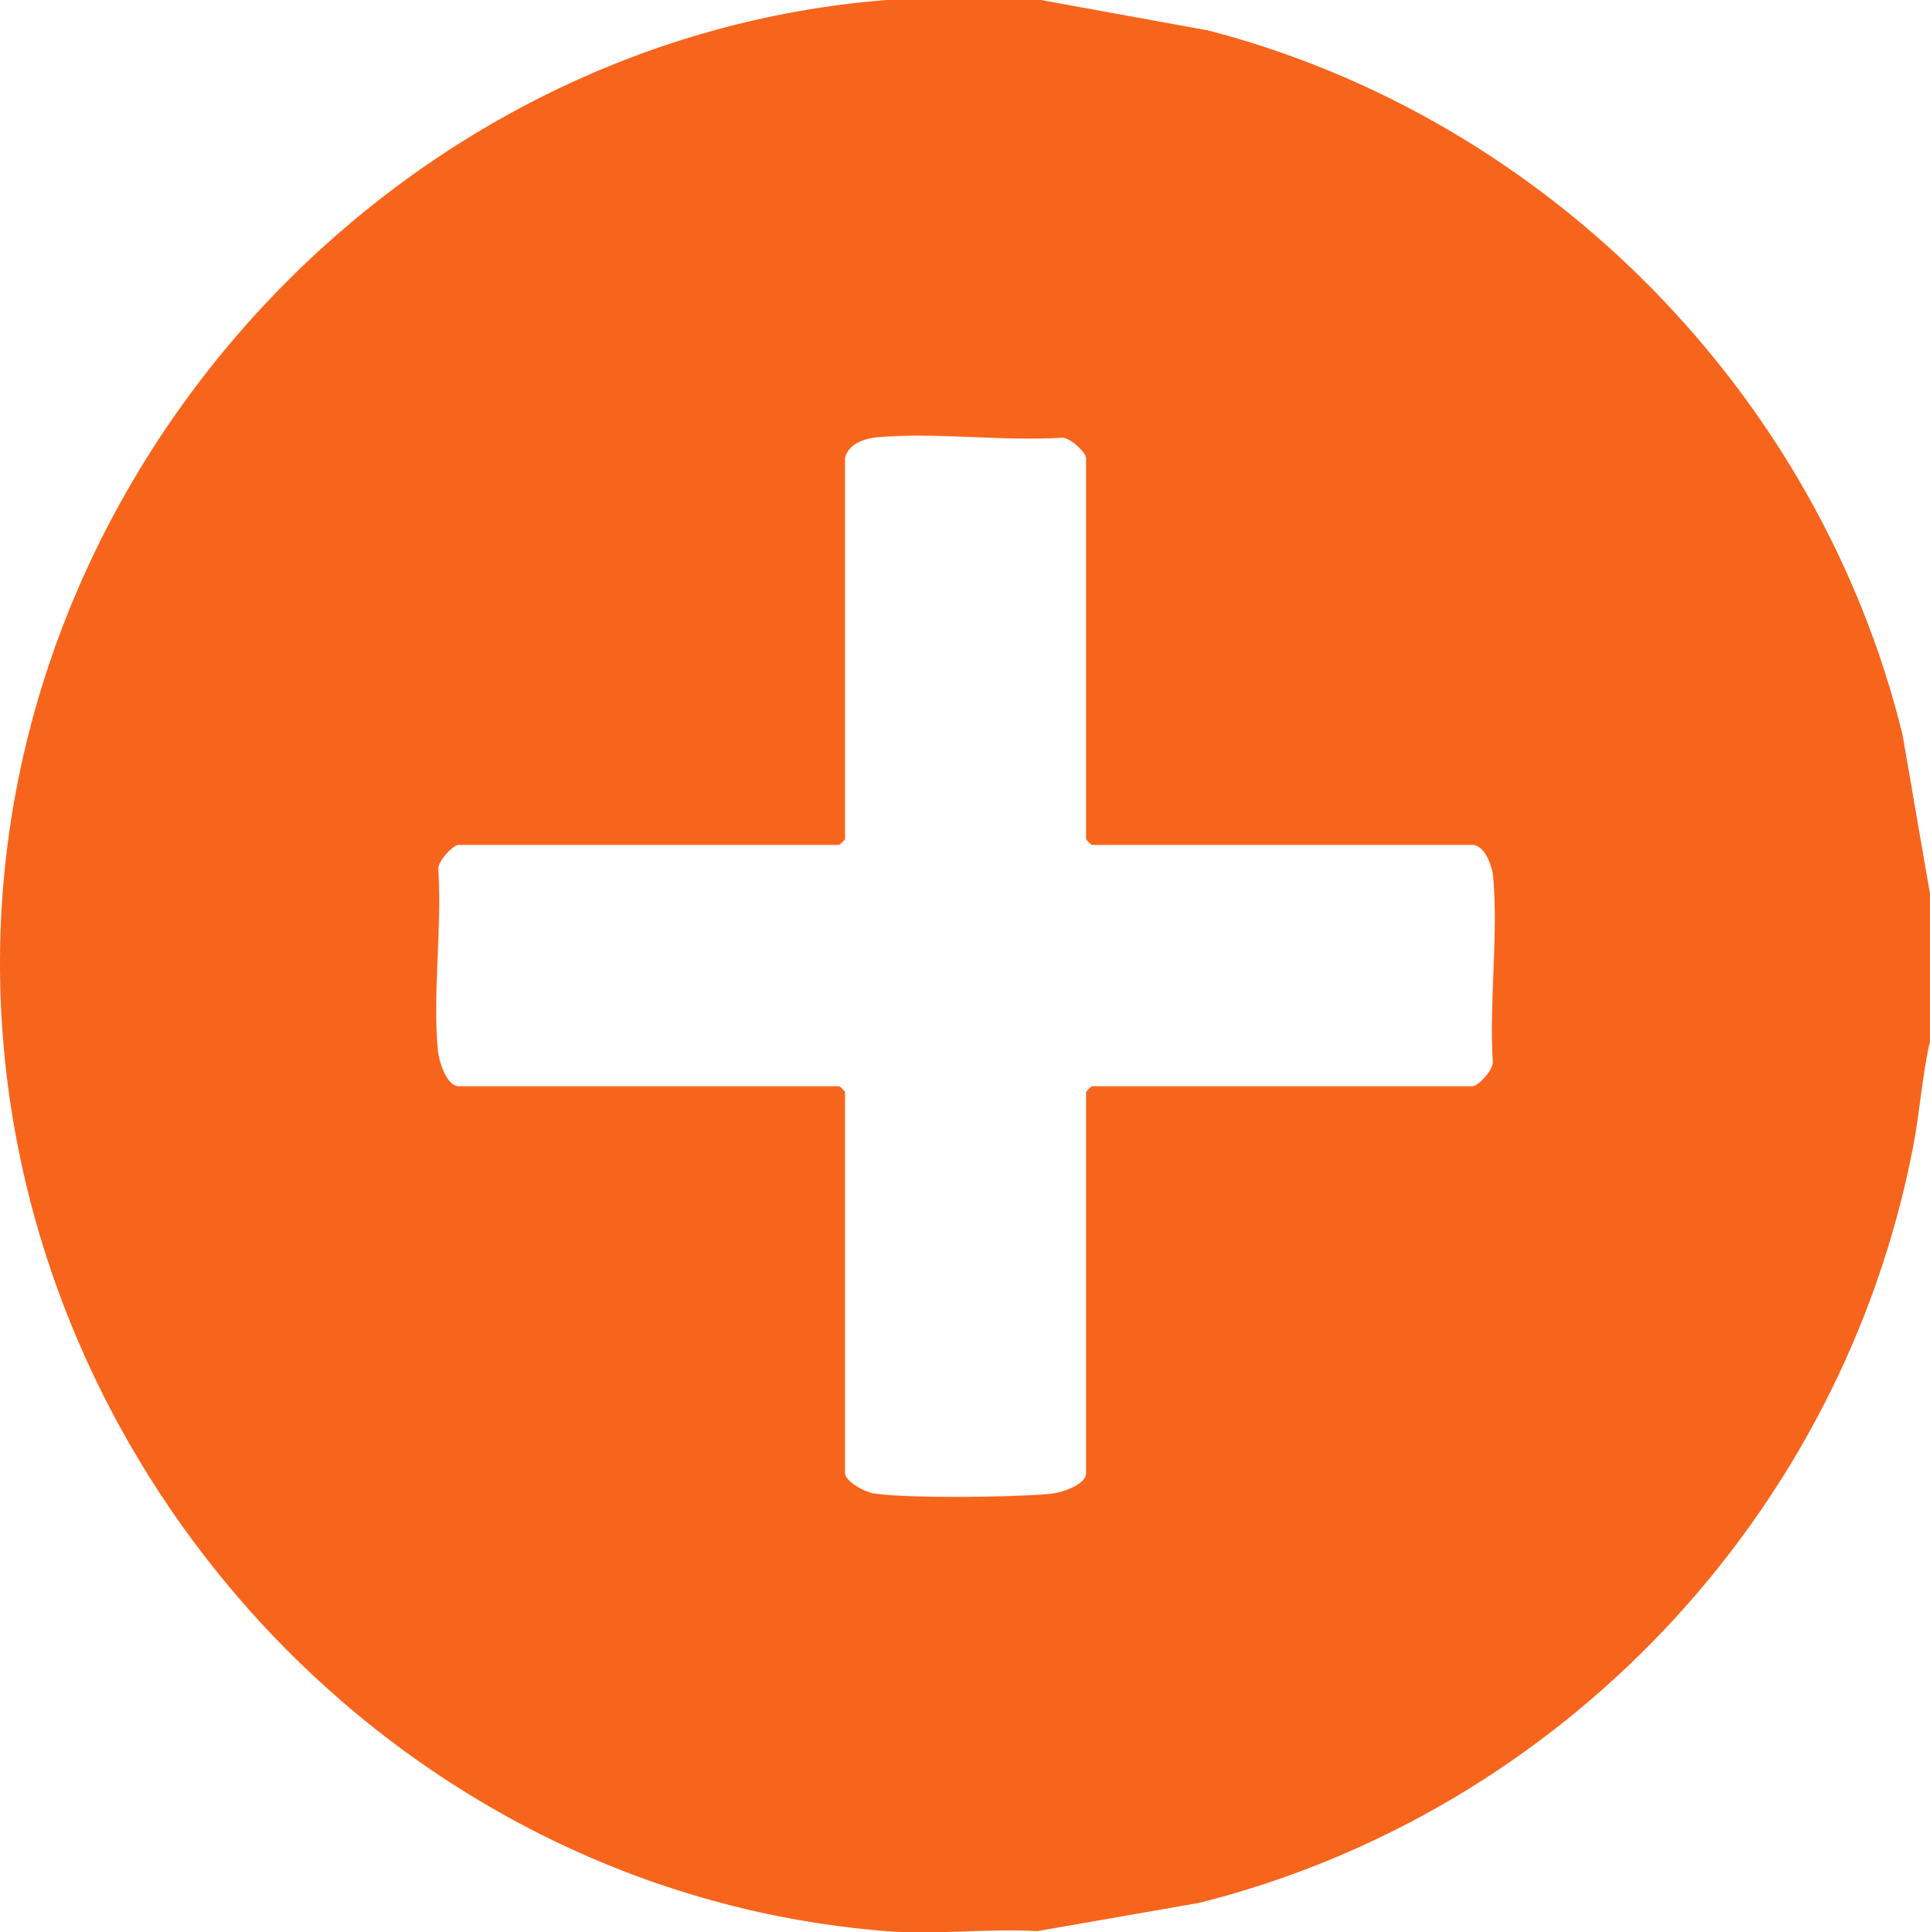
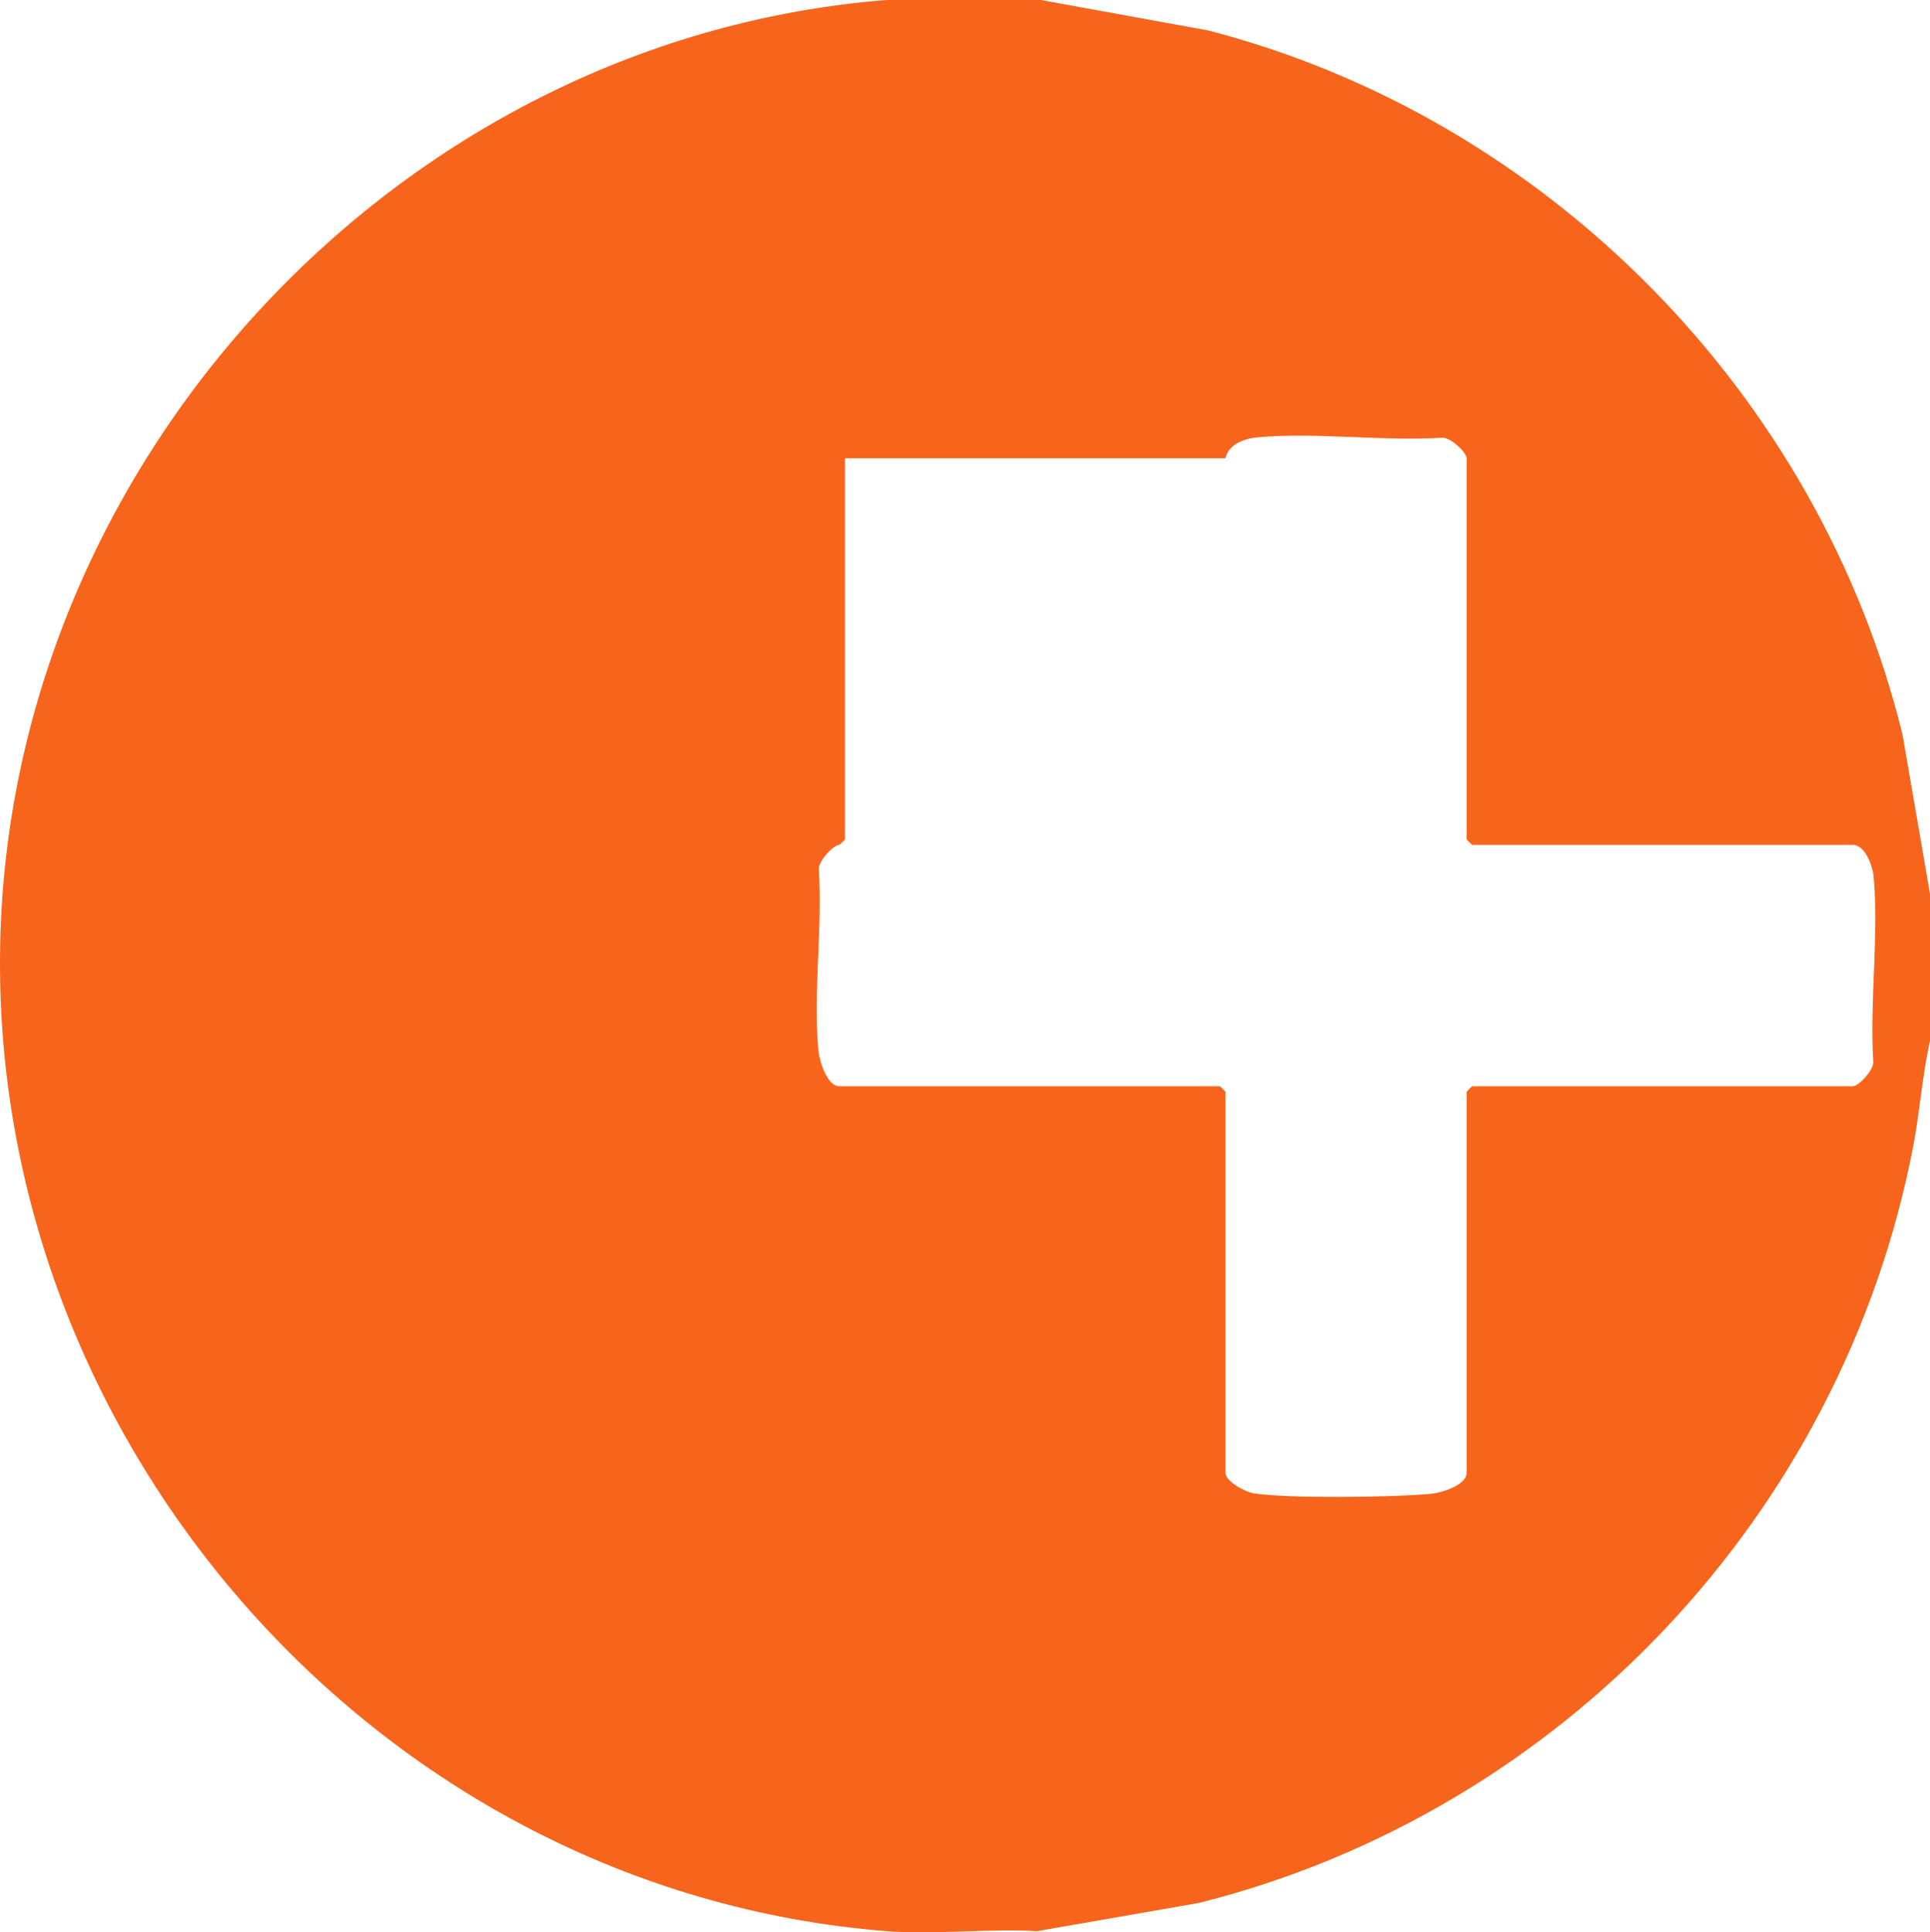
<svg xmlns="http://www.w3.org/2000/svg" id="Layer_1" version="1.1" viewBox="0 0 383.467 384">
  <defs>
    <style>
      .st0 {
        fill: #f7651d;
      }
    </style>
  </defs>
-   <path class="st0" d="M206.812,0l33.256,6.051c67.321,17.454,121.363,72.281,137.942,139.951l5.458,31.637v29.232c-1.565,6.914-2.011,14.036-3.353,21.002-14.064,73.015-69.864,132.179-141.858,150.27l-32.193,5.616c-9.745-.563-20.3.76-29.942,0C74.475,375.74-4.277,284.943.18,183.224,4.335,88.432,81.282,7.478,176.122,0h30.69ZM167.888,91.067v75.702c0,.08-1.043,1.124-1.123,1.124h-75.602c-1.186,0-4.266,3.314-4.072,4.917.757,11.541-1.16,24.627-.083,35.971.197,2.07,1.718,7.082,4.155,7.082h75.602c.079,0,1.123,1.045,1.123,1.124v75.702c0,1.735,4.002,3.82,5.662,4.074,6.881,1.052,27.868.782,35.171.086,2.067-.197,7.073-1.72,7.073-4.16v-75.702c0-.08,1.043-1.124,1.123-1.124h75.602c1.186,0,4.266-3.314,4.072-4.917-.737-11.822,1.133-25.078.08-36.718-.194-2.146-1.685-6.335-4.153-6.335h-75.602c-.079,0-1.123-1.045-1.123-1.124v-75.702c0-1.187-3.31-4.271-4.91-4.078-11.806.738-25.045-1.134-36.669-.08-2.513.228-5.729,1.35-6.327,4.158Z" />
+   <path class="st0" d="M206.812,0l33.256,6.051c67.321,17.454,121.363,72.281,137.942,139.951l5.458,31.637v29.232c-1.565,6.914-2.011,14.036-3.353,21.002-14.064,73.015-69.864,132.179-141.858,150.27l-32.193,5.616c-9.745-.563-20.3.76-29.942,0C74.475,375.74-4.277,284.943.18,183.224,4.335,88.432,81.282,7.478,176.122,0h30.69ZM167.888,91.067v75.702c0,.08-1.043,1.124-1.123,1.124c-1.186,0-4.266,3.314-4.072,4.917.757,11.541-1.16,24.627-.083,35.971.197,2.07,1.718,7.082,4.155,7.082h75.602c.079,0,1.123,1.045,1.123,1.124v75.702c0,1.735,4.002,3.82,5.662,4.074,6.881,1.052,27.868.782,35.171.086,2.067-.197,7.073-1.72,7.073-4.16v-75.702c0-.08,1.043-1.124,1.123-1.124h75.602c1.186,0,4.266-3.314,4.072-4.917-.737-11.822,1.133-25.078.08-36.718-.194-2.146-1.685-6.335-4.153-6.335h-75.602c-.079,0-1.123-1.045-1.123-1.124v-75.702c0-1.187-3.31-4.271-4.91-4.078-11.806.738-25.045-1.134-36.669-.08-2.513.228-5.729,1.35-6.327,4.158Z" />
</svg>